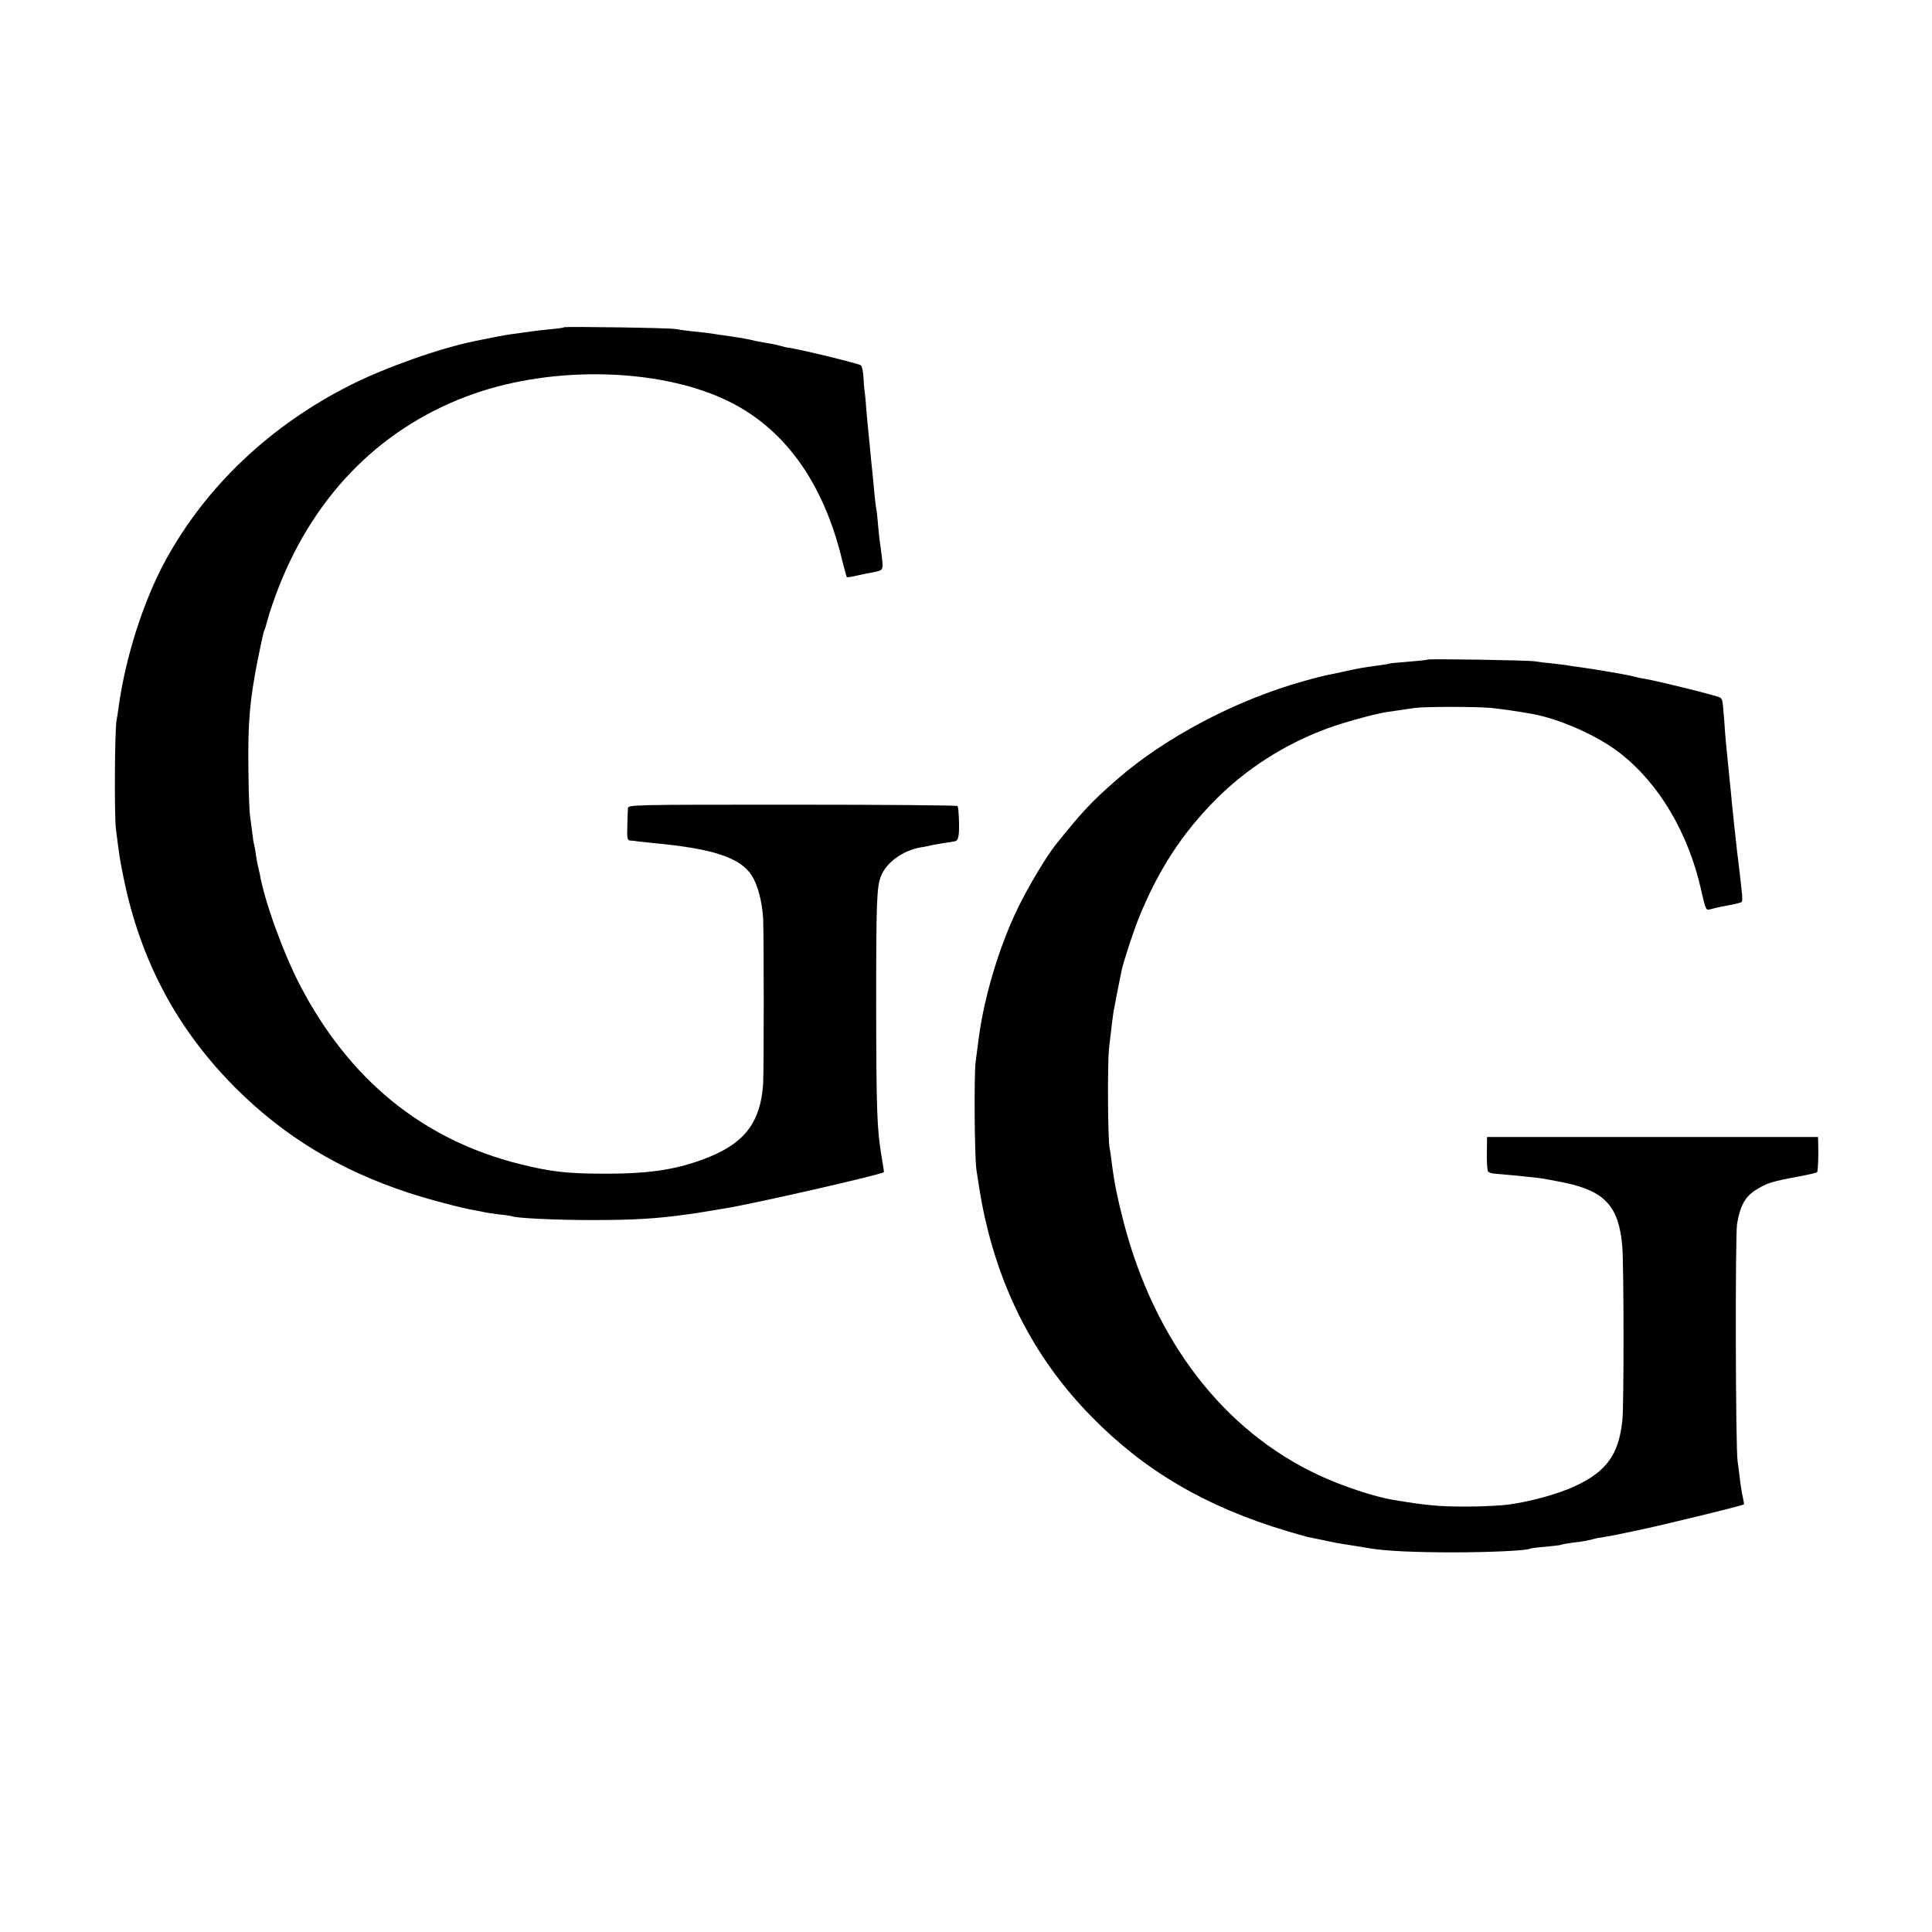
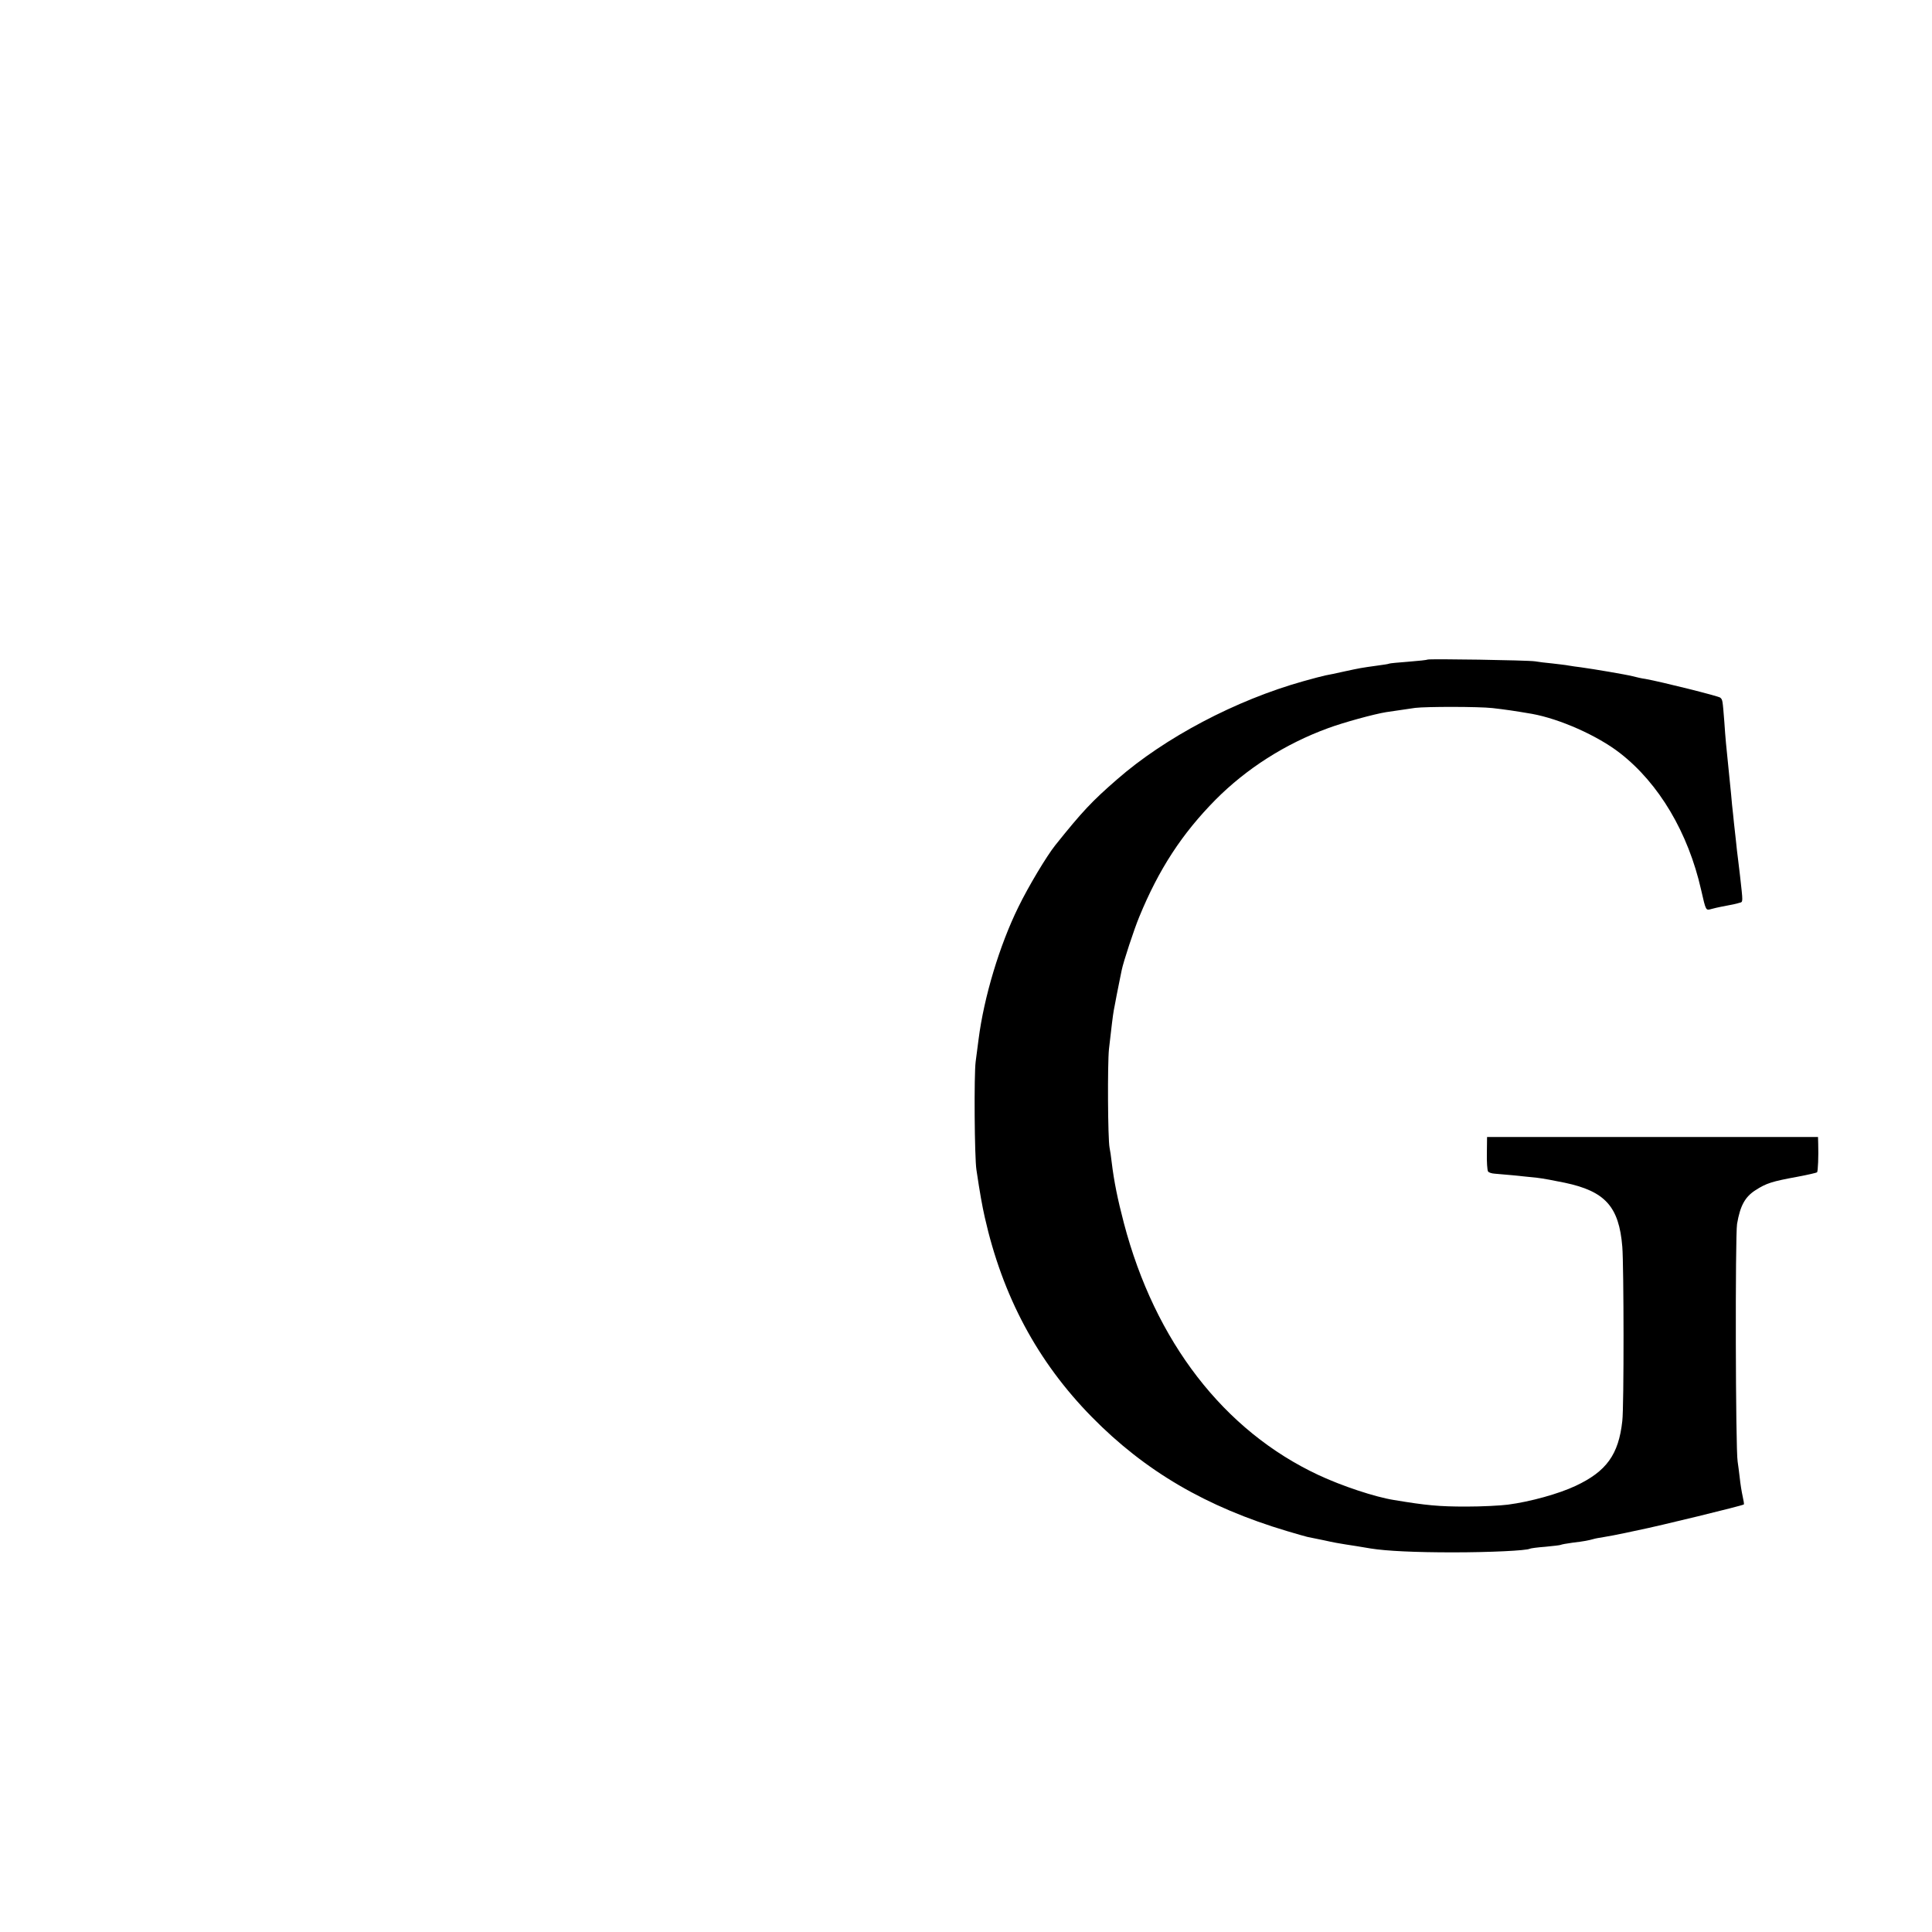
<svg xmlns="http://www.w3.org/2000/svg" version="1.0" width="1000pt" height="1000pt" viewBox="0 0 1000 1000" preserveAspectRatio="xMidYMid meet">
  <g transform="translate(0,1000) scale(0.1,-0.1)" fill="#000000" stroke="none">
-     <path d="M2919 8306 c-2 -3 -37 -7 -78 -11 -41 -4 -84 -9 -95 -11 -12 -2 -43 -6 -71 -10 -27 -3 -84 -12 -125 -21 -41 -8 -82 -16 -90 -18 -180 -36 -460 -135 -642 -226 -417 -209 -751 -525 -961 -909 -115 -212 -207 -499 -243 -759 -3 -25 -8 -57 -11 -71 -9 -48 -12 -486 -3 -560 17 -137 21 -164 41 -260 88 -426 276 -778 578 -1081 252 -251 538 -425 893 -542 103 -34 276 -80 348 -92 19 -3 42 -8 50 -10 8 -2 42 -7 75 -11 33 -3 62 -8 65 -9 17 -10 225 -20 415 -20 212 0 336 7 497 30 24 3 68 10 98 15 30 5 71 12 90 15 141 22 816 176 825 188 1 1 -4 35 -11 75 -25 146 -28 238 -29 782 0 545 3 617 24 673 28 73 113 134 206 151 17 2 40 7 52 10 17 4 101 18 123 21 20 2 25 23 24 94 -1 45 -4 85 -8 89 -4 4 -390 7 -857 7 -843 0 -849 0 -849 -20 -1 -11 -2 -53 -3 -93 -2 -66 0 -72 18 -73 11 0 27 -2 35 -4 8 -1 47 -5 85 -9 310 -29 448 -76 507 -169 30 -48 53 -134 58 -222 4 -80 4 -785 0 -855 -13 -194 -92 -302 -278 -378 -158 -64 -300 -87 -537 -87 -202 0 -283 10 -445 50 -501 125 -884 437 -1139 929 -87 169 -184 437 -207 576 -3 14 -7 31 -9 38 -2 7 -7 34 -11 60 -3 26 -8 49 -9 52 -2 3 -6 33 -10 65 -4 33 -9 71 -11 85 -3 14 -7 115 -8 225 -4 254 6 371 51 595 14 69 27 128 29 132 3 4 12 33 20 64 8 31 33 104 56 163 192 492 546 842 1017 1005 410 142 941 130 1289 -30 305 -140 514 -425 612 -838 11 -43 21 -80 23 -83 2 -2 26 1 53 8 27 6 60 13 74 15 63 12 62 11 55 77 -4 34 -9 69 -10 77 -2 8 -6 49 -10 90 -3 41 -8 82 -10 90 -2 8 -6 47 -10 85 -3 39 -8 86 -10 105 -2 19 -7 64 -10 100 -3 36 -8 81 -10 100 -2 19 -7 73 -11 120 -3 47 -8 93 -10 103 -1 10 -4 40 -5 68 -2 27 -7 53 -13 58 -12 10 -356 93 -381 92 -2 0 -19 4 -36 9 -18 5 -51 12 -73 15 -23 4 -57 10 -76 15 -19 5 -71 14 -115 20 -44 6 -89 13 -101 15 -11 2 -52 6 -90 10 -38 4 -78 10 -89 12 -24 6 -571 14 -576 9z" />
    <path d="M7389 6586 c-2 -2 -47 -7 -99 -11 -52 -4 -97 -8 -100 -10 -3 -2 -30 -6 -60 -10 -87 -12 -91 -13 -170 -30 -41 -9 -86 -19 -100 -21 -14 -3 -65 -16 -114 -30 -350 -98 -717 -292 -964 -508 -130 -113 -180 -166 -320 -341 -44 -55 -139 -213 -191 -320 -97 -197 -178 -465 -206 -685 -4 -30 -11 -82 -15 -115 -9 -67 -6 -497 4 -560 18 -122 30 -187 43 -245 92 -409 273 -748 554 -1034 275 -280 592 -466 1011 -591 48 -14 95 -28 105 -30 10 -2 50 -10 88 -18 39 -9 88 -18 110 -21 39 -6 66 -10 130 -21 81 -13 230 -20 425 -20 189 0 382 9 399 19 3 2 39 7 80 10 41 4 77 8 80 10 3 2 30 7 60 11 60 7 84 12 109 19 9 3 33 7 52 10 35 6 63 11 110 21 14 3 45 10 70 15 101 20 540 127 546 133 2 1 -1 20 -6 42 -5 22 -12 65 -15 95 -3 30 -9 69 -11 85 -11 61 -13 1170 -3 1230 16 94 41 140 96 175 56 36 85 45 216 69 54 10 100 21 102 23 5 5 8 85 6 148 l-1 35 -857 0 -856 0 -1 -83 c-1 -46 2 -89 6 -95 3 -6 19 -11 35 -12 30 -2 138 -12 218 -21 28 -3 93 -15 145 -26 208 -44 280 -123 297 -331 8 -99 9 -828 0 -902 -19 -174 -82 -261 -242 -336 -87 -41 -235 -82 -350 -97 -38 -5 -135 -10 -215 -10 -143 0 -206 6 -375 34 -100 16 -270 73 -390 129 -490 229 -847 691 -1008 1305 -32 122 -51 215 -63 315 -3 28 -8 61 -11 75 -9 46 -11 434 -3 510 13 114 20 174 25 201 3 13 9 49 15 79 6 30 13 66 16 80 3 14 7 36 10 49 8 41 65 214 91 276 101 246 221 430 395 606 159 160 360 289 582 370 78 29 238 73 301 83 54 8 109 16 150 22 57 7 329 7 400 -1 70 -8 111 -14 205 -30 143 -26 338 -112 455 -203 202 -157 353 -412 420 -708 25 -110 24 -107 53 -99 15 4 36 9 47 11 65 12 82 16 98 21 20 5 19 -1 3 143 -2 14 -6 48 -9 75 -4 28 -9 75 -12 105 -3 30 -8 71 -10 90 -2 19 -6 62 -10 95 -3 33 -7 80 -10 105 -24 236 -23 225 -30 325 -9 114 -9 113 -21 124 -8 8 -309 83 -388 97 -17 2 -47 9 -66 14 -36 9 -201 37 -267 46 -21 2 -49 7 -63 9 -14 3 -52 7 -85 11 -33 3 -73 8 -90 11 -39 6 -550 14 -556 9z" />
  </g>
</svg>